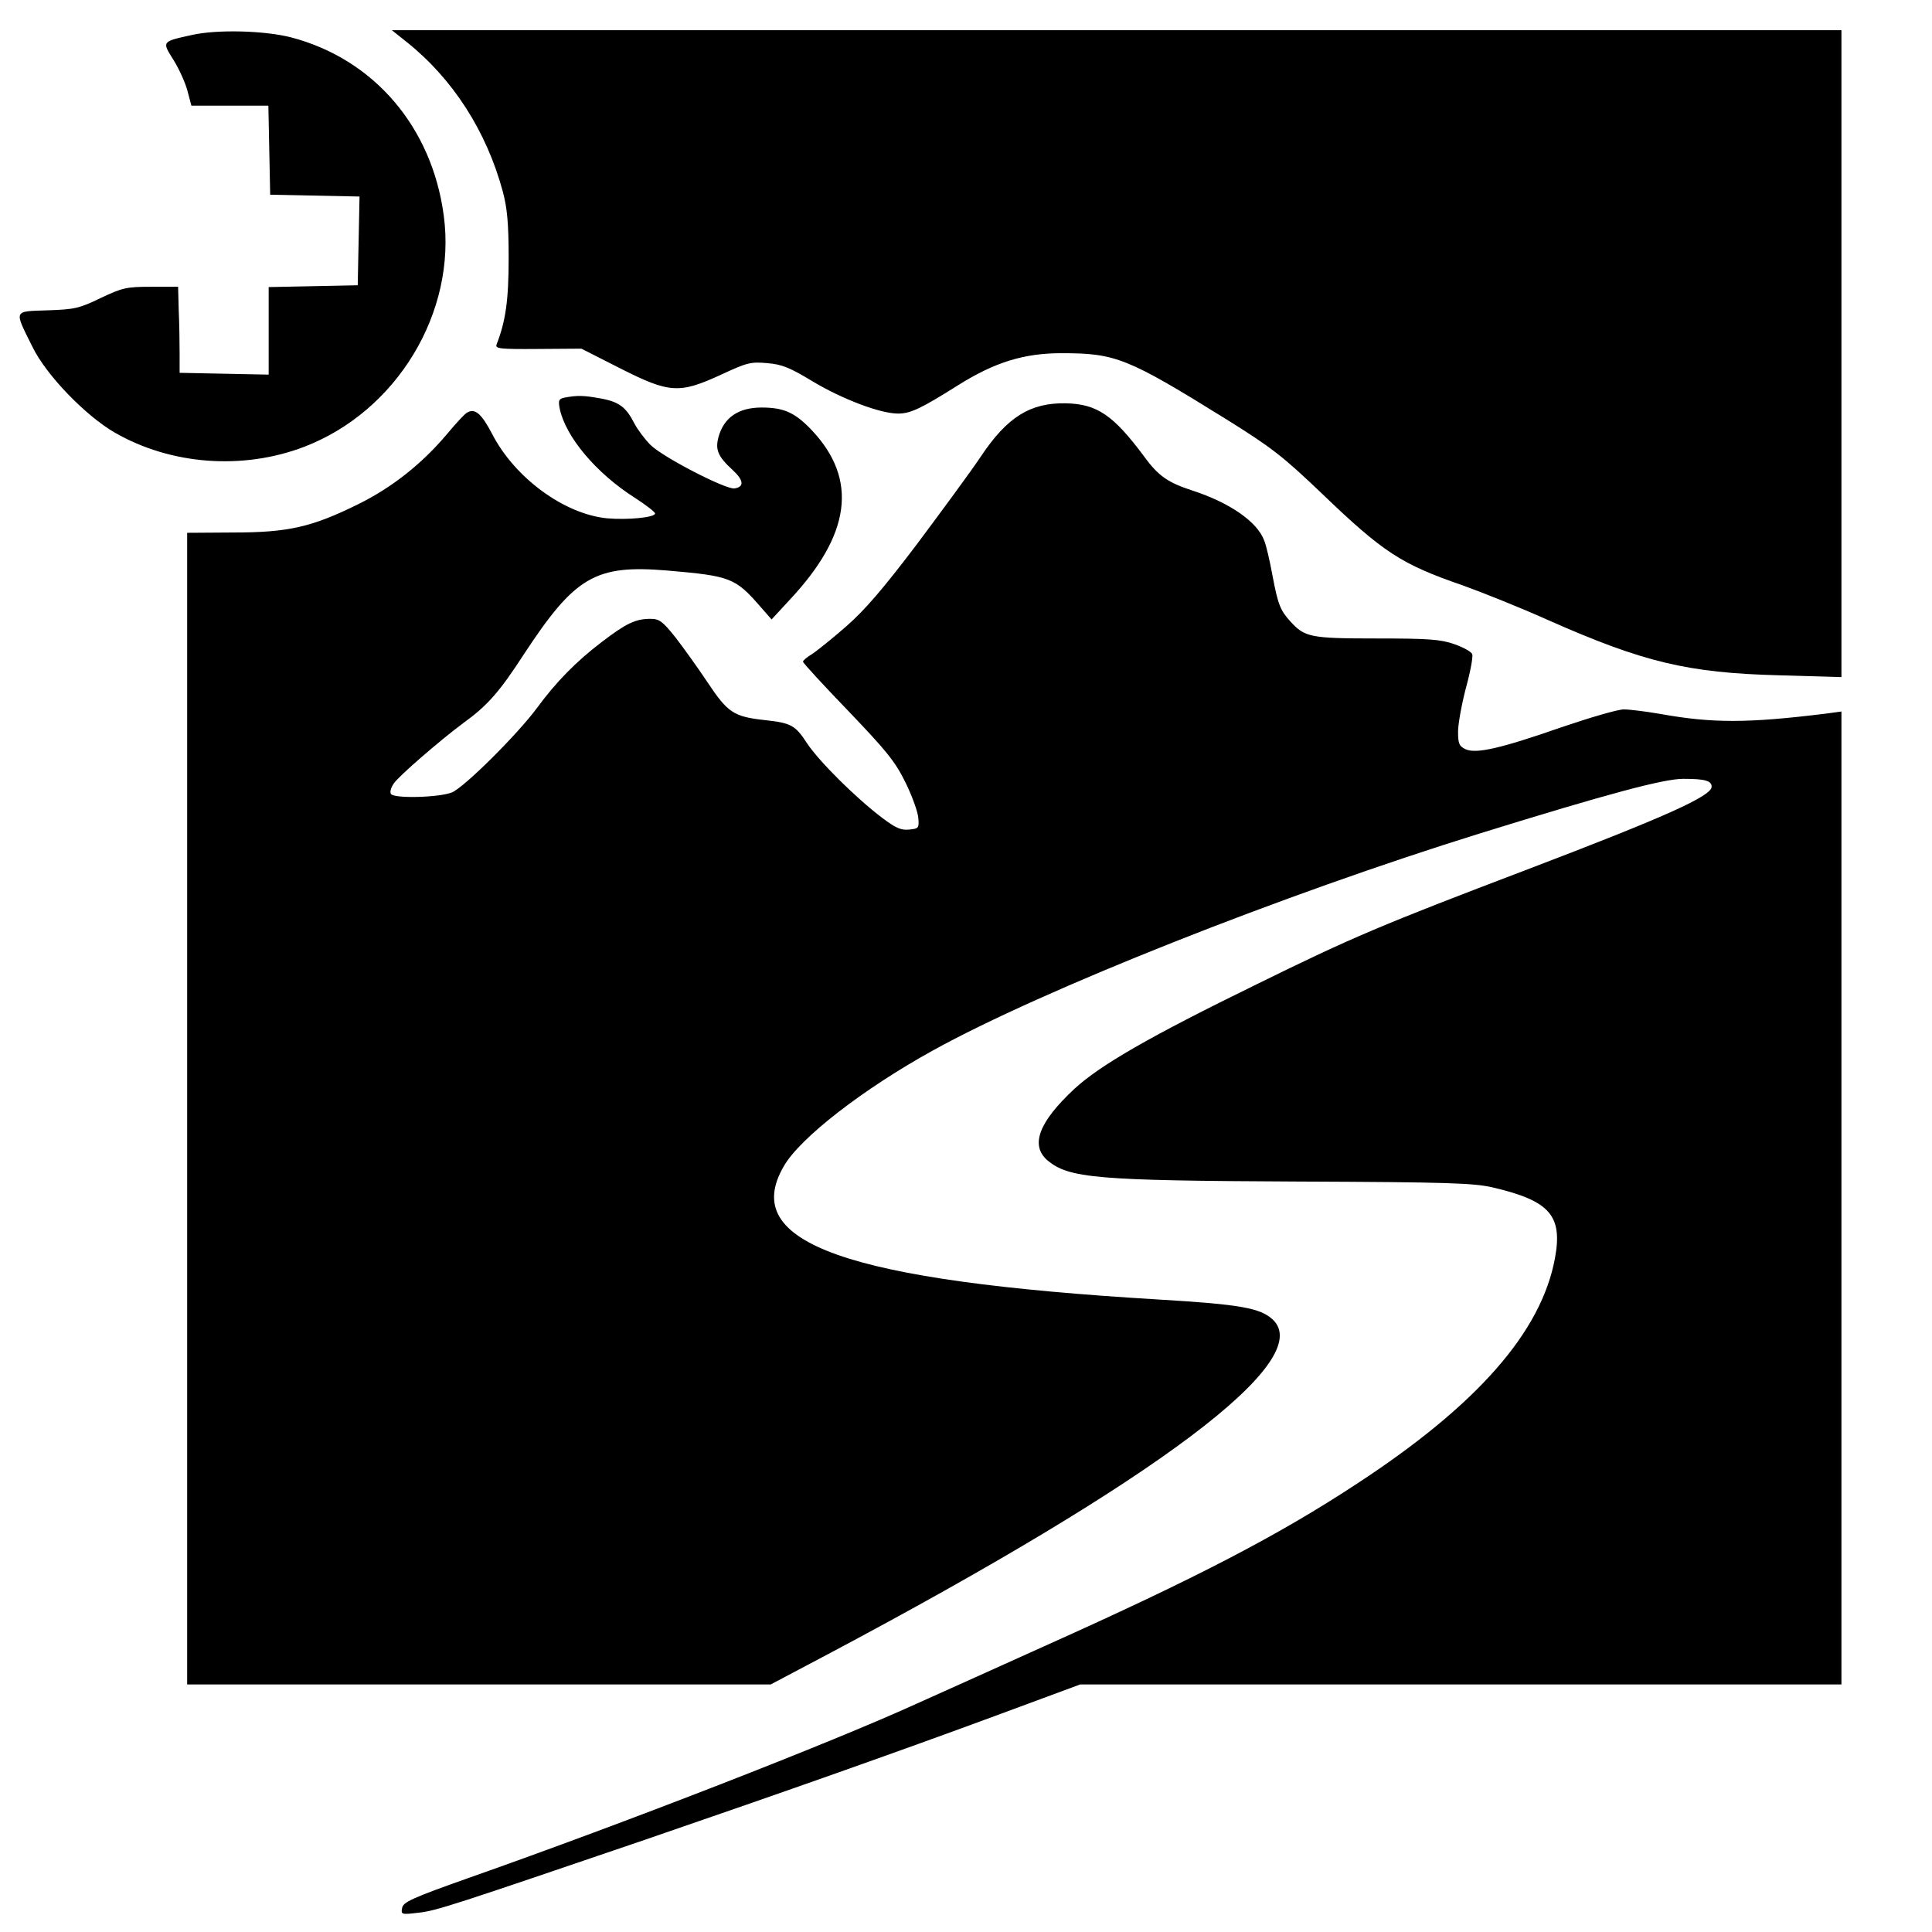
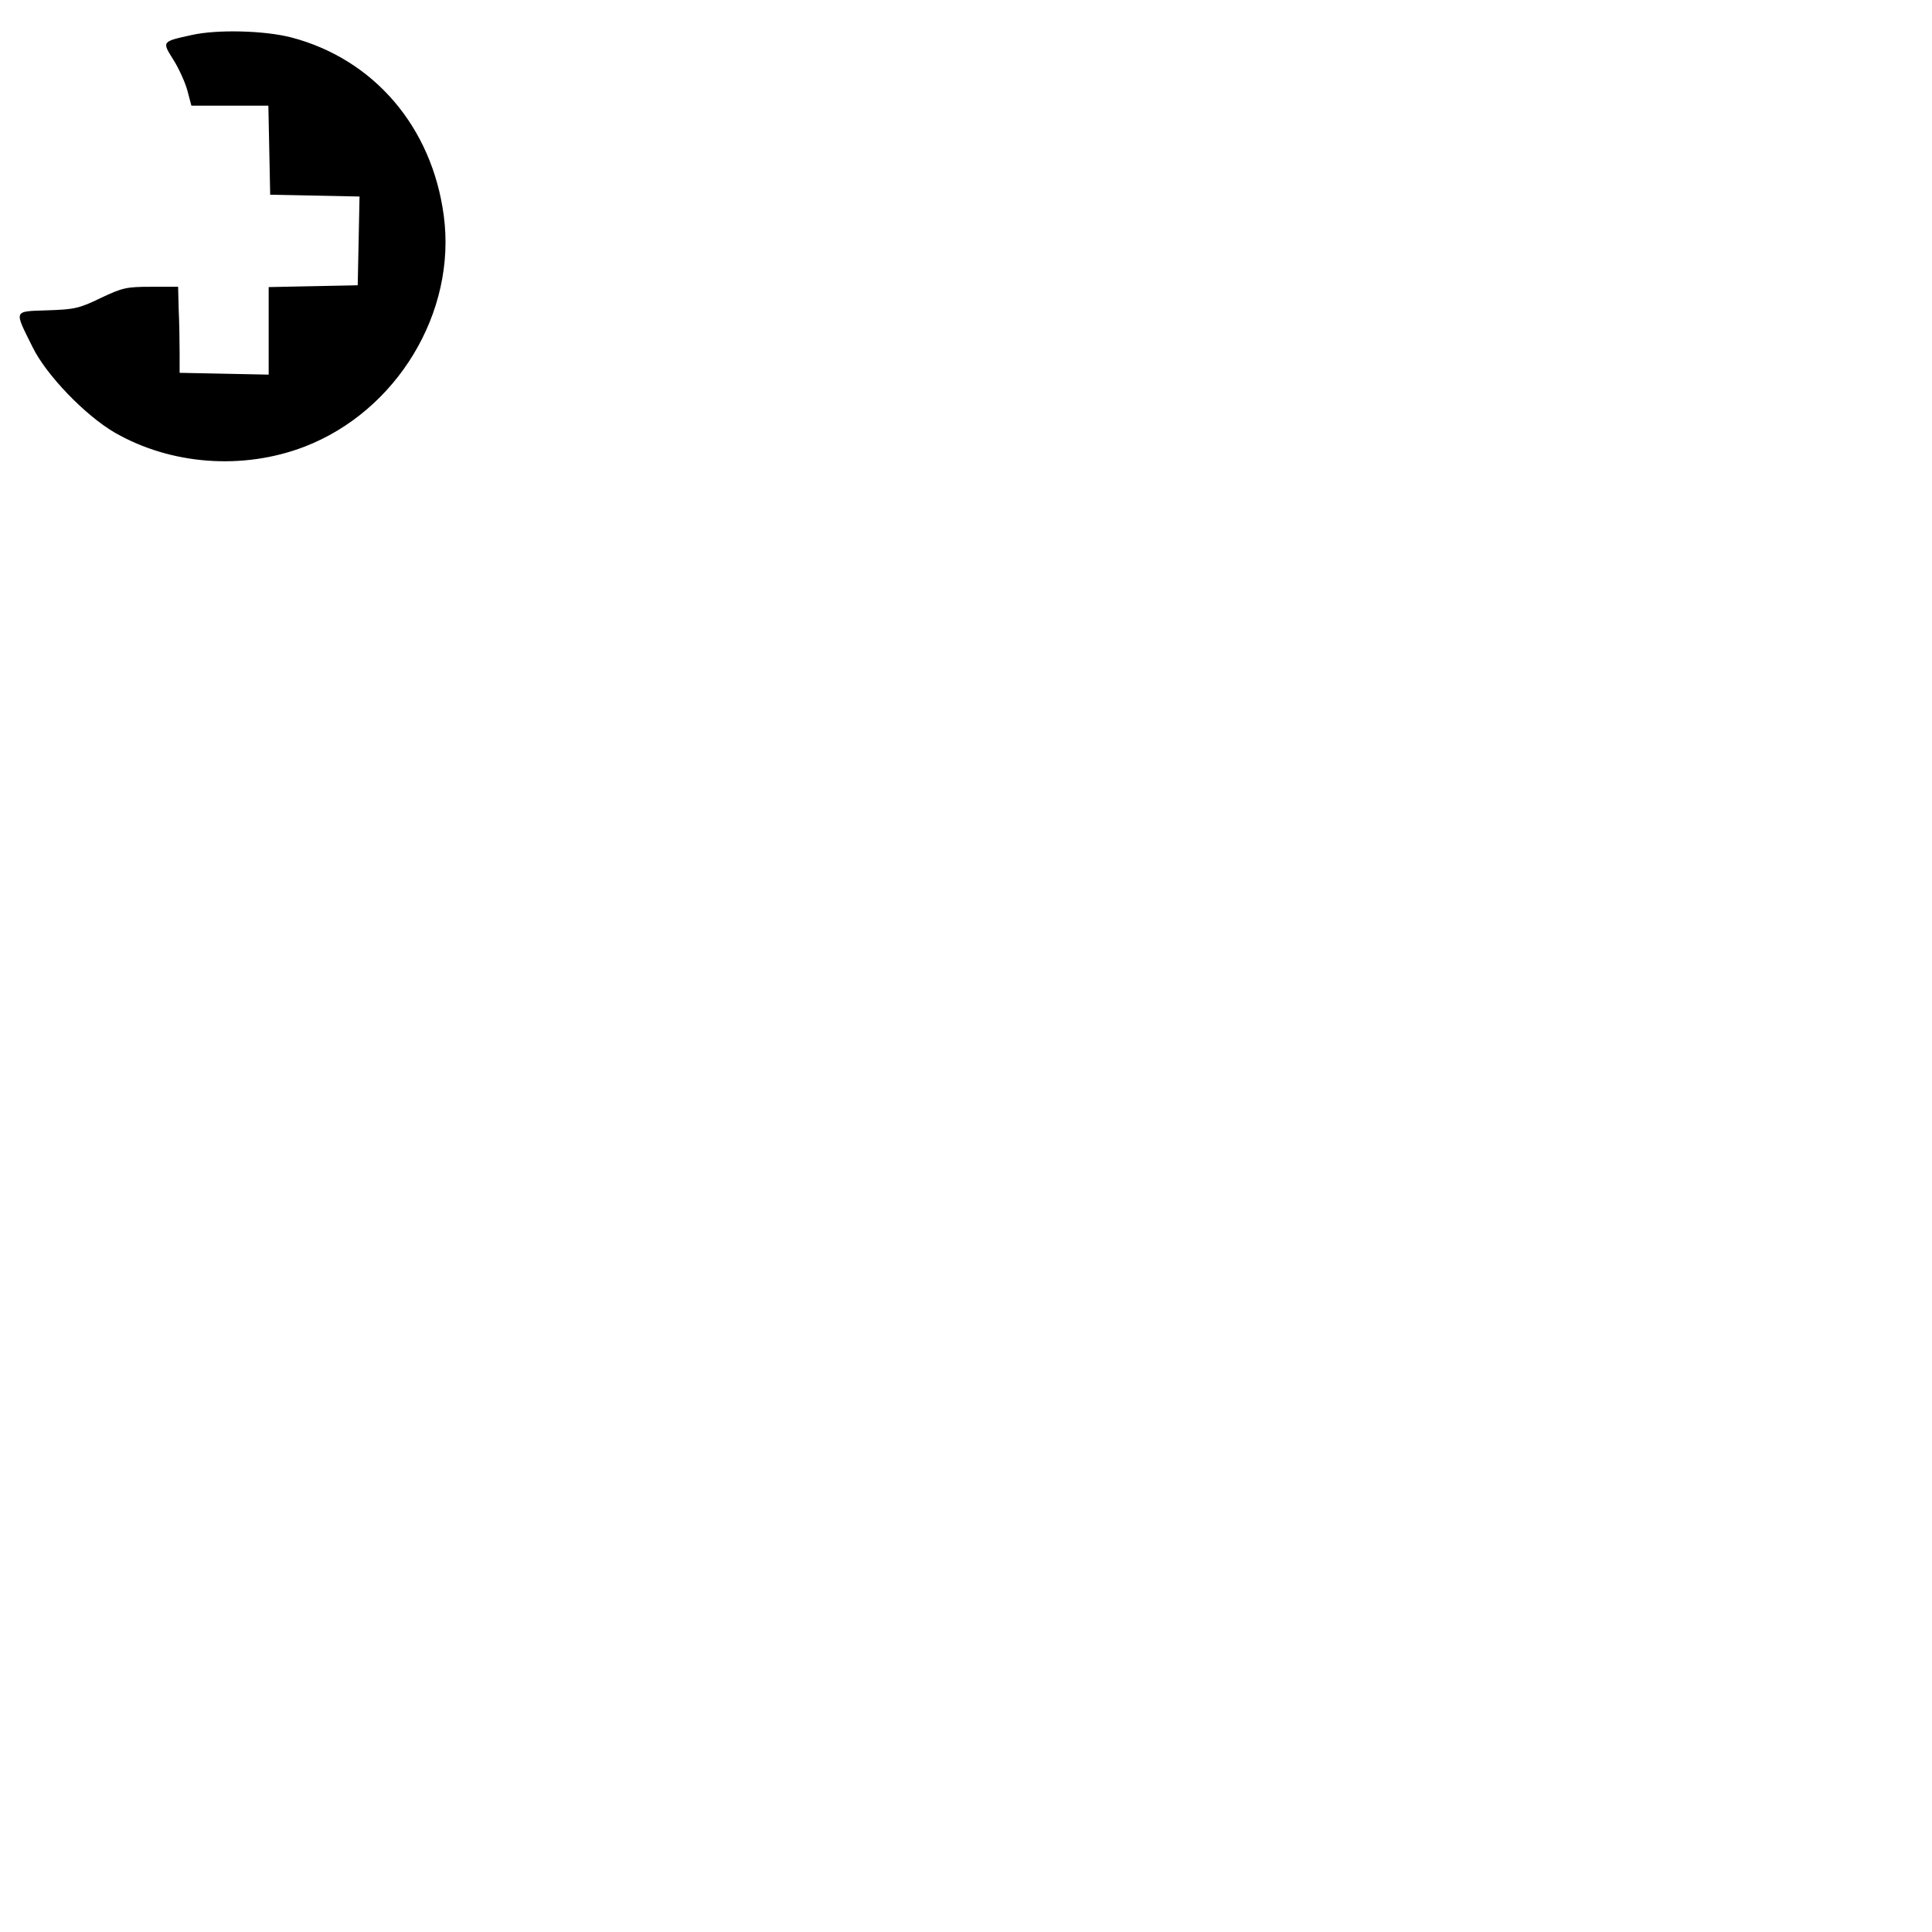
<svg xmlns="http://www.w3.org/2000/svg" version="1.0" width="640pt" height="640pt" viewBox="0 0 640 640" preserveAspectRatio="xMidYMid meet">
  <g transform="translate(0,640) scale(0.1,-0.1)" fill="#000000" stroke="none">
    <path d="M635 6284 c-100 -22 -99 -21 -60 -83 18 -29 39 -75 46 -102 l13 -49 128 0 127 0 3 -147 3 -148 148 -3 148 -3 -3 -147 -3 -147 -147 -3 -148 -3 0 -145 0 -145 -147 3 -148 3 0 65 c0 36 -1 100 -3 143 l-2 77 -89 0 c-82 0 -95 -3 -167 -37 -72 -35 -88 -38 -177 -41 -114 -4 -111 3 -49 -122 45 -92 174 -226 272 -283 186 -107 424 -125 628 -47 307 118 505 446 462 766 -39 293 -231 518 -505 590 -89 23 -246 27 -330 8z" />
-     <path d="M1347 6261 c153 -122 265 -296 319 -497 14 -53 19 -104 19 -219 0 -140 -10 -209 -40 -286 -5 -14 9 -16 137 -15 l144 1 128 -65 c164 -83 196 -85 335 -21 86 40 98 43 153 38 49 -4 75 -15 151 -61 99 -59 223 -106 282 -106 41 0 75 16 199 94 121 76 218 106 342 106 180 0 218 -15 548 -220 149 -93 185 -121 315 -245 203 -195 263 -234 466 -304 64 -23 192 -74 283 -115 316 -140 463 -175 765 -183 l207 -6 0 1072 0 1071 -2401 0 -2401 0 49 -39z" />
-     <path d="M1871 5083 c-20 -4 -22 -9 -17 -36 19 -93 120 -214 249 -296 37 -24 67 -47 67 -52 0 -13 -89 -22 -159 -16 -142 14 -306 134 -381 280 -35 67 -57 86 -83 70 -8 -4 -38 -37 -68 -73 -83 -98 -182 -176 -294 -231 -152 -75 -230 -93 -413 -93 l-152 -1 0 -1907 0 -1908 967 0 966 0 191 101 c1095 581 1616 973 1472 1108 -41 38 -107 50 -375 66 -1039 62 -1392 187 -1245 441 53 94 264 257 494 384 363 201 1161 517 1815 720 423 131 606 180 671 180 71 0 94 -6 94 -26 0 -31 -151 -99 -610 -274 -484 -184 -581 -225 -898 -381 -354 -173 -517 -267 -603 -346 -118 -110 -147 -187 -89 -237 71 -59 161 -67 826 -70 505 -2 588 -5 651 -20 187 -44 230 -93 204 -234 -45 -244 -257 -486 -656 -747 -260 -171 -531 -312 -1035 -538 -140 -63 -330 -149 -422 -190 -285 -130 -966 -395 -1483 -577 -192 -68 -220 -81 -223 -101 -4 -21 -2 -22 55 -15 58 6 117 26 748 241 469 161 837 291 1162 411 l281 104 1261 0 1261 0 0 1611 0 1612 -52 -7 c-259 -32 -376 -32 -548 -1 -47 8 -101 15 -121 15 -20 0 -112 -27 -206 -59 -201 -70 -283 -89 -318 -73 -21 10 -25 18 -25 58 0 26 12 91 26 145 15 54 24 104 21 112 -3 8 -30 23 -59 33 -45 16 -84 19 -258 19 -220 0 -238 4 -286 57 -33 36 -41 57 -59 153 -9 49 -21 100 -27 114 -23 63 -115 126 -238 166 -80 26 -113 48 -160 113 -102 137 -156 174 -260 176 -117 2 -193 -45 -280 -175 -34 -51 -130 -181 -212 -291 -113 -149 -173 -219 -236 -274 -47 -41 -98 -82 -114 -92 -15 -9 -28 -20 -28 -24 0 -4 67 -77 150 -163 128 -134 155 -167 190 -238 22 -45 41 -98 42 -117 3 -33 1 -35 -30 -38 -27 -3 -45 5 -90 39 -87 66 -208 186 -248 246 -40 61 -52 68 -144 78 -99 11 -120 25 -185 123 -32 48 -80 115 -107 150 -43 54 -54 62 -83 62 -50 0 -81 -15 -162 -77 -83 -63 -151 -132 -214 -218 -65 -88 -241 -263 -282 -280 -42 -17 -192 -21 -202 -5 -4 6 0 21 9 34 15 24 158 147 231 201 79 57 119 102 200 227 170 259 237 298 476 278 209 -18 225 -24 309 -121 l36 -41 59 64 c204 217 228 400 74 563 -55 58 -92 75 -166 75 -77 0 -125 -33 -143 -98 -11 -42 -2 -64 47 -109 37 -34 39 -56 6 -61 -29 -4 -238 104 -278 144 -19 19 -43 51 -54 72 -27 53 -50 71 -111 82 -54 10 -77 11 -119 3z" />
  </g>
</svg>